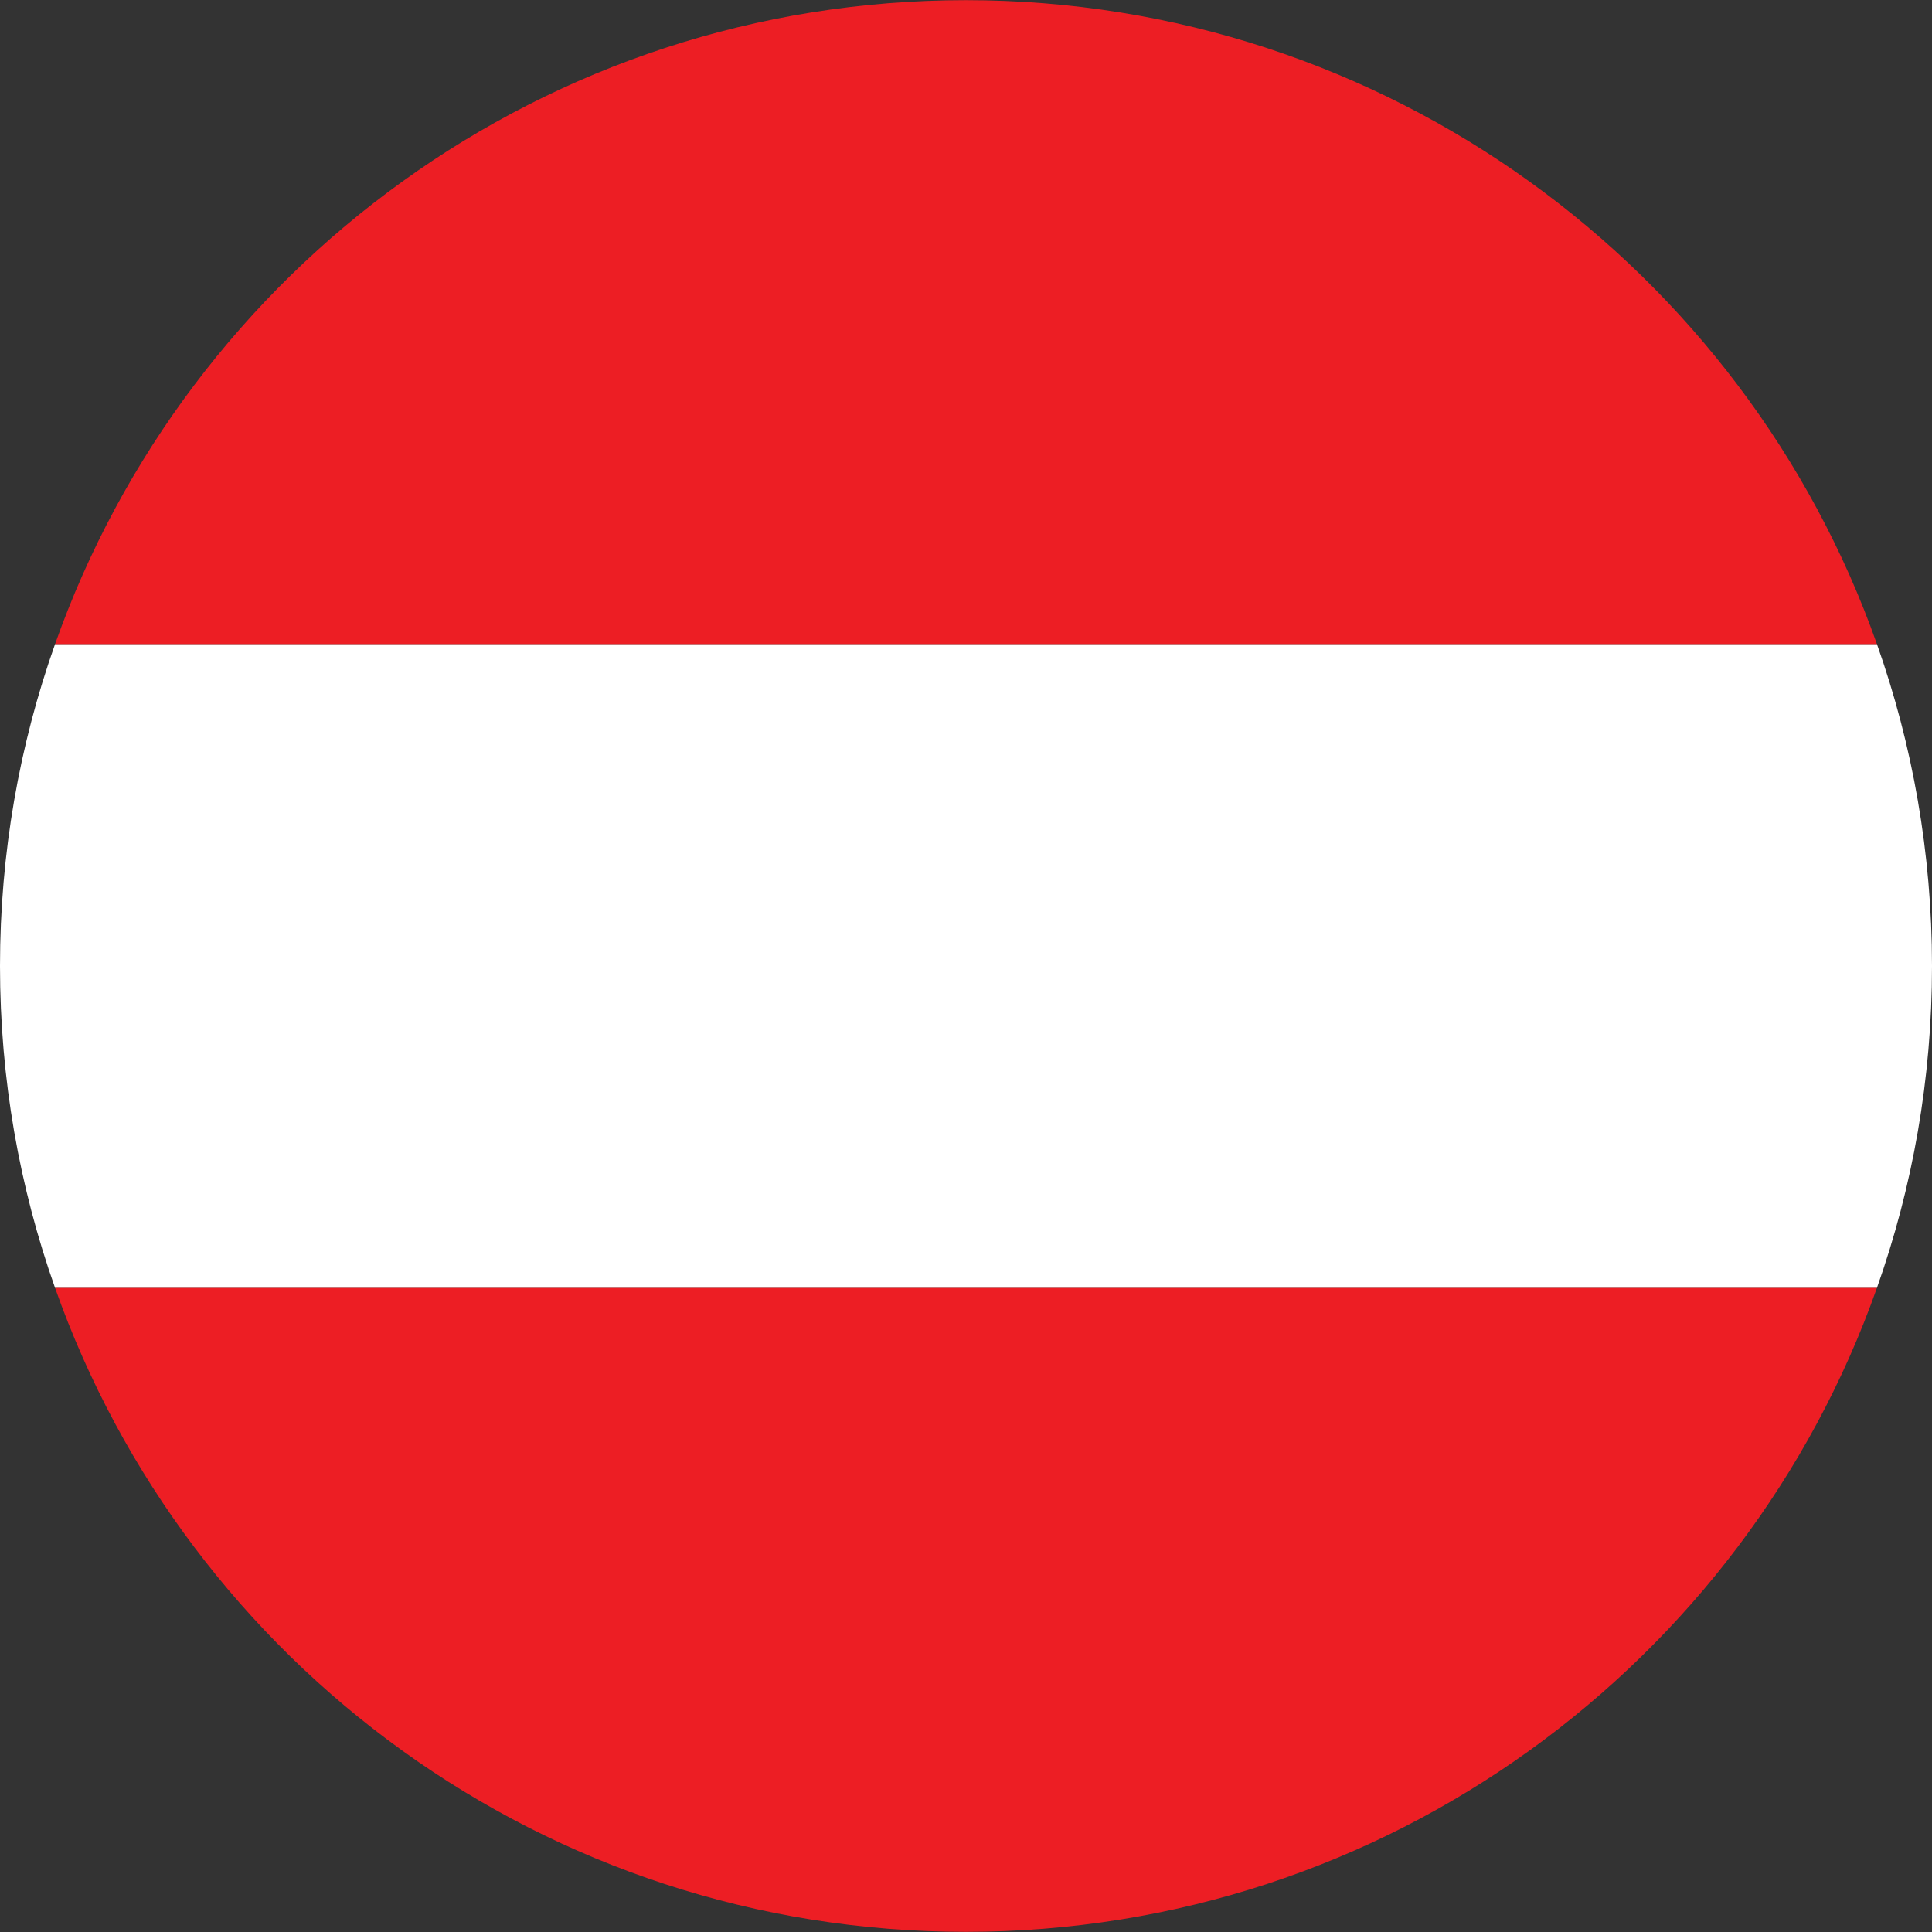
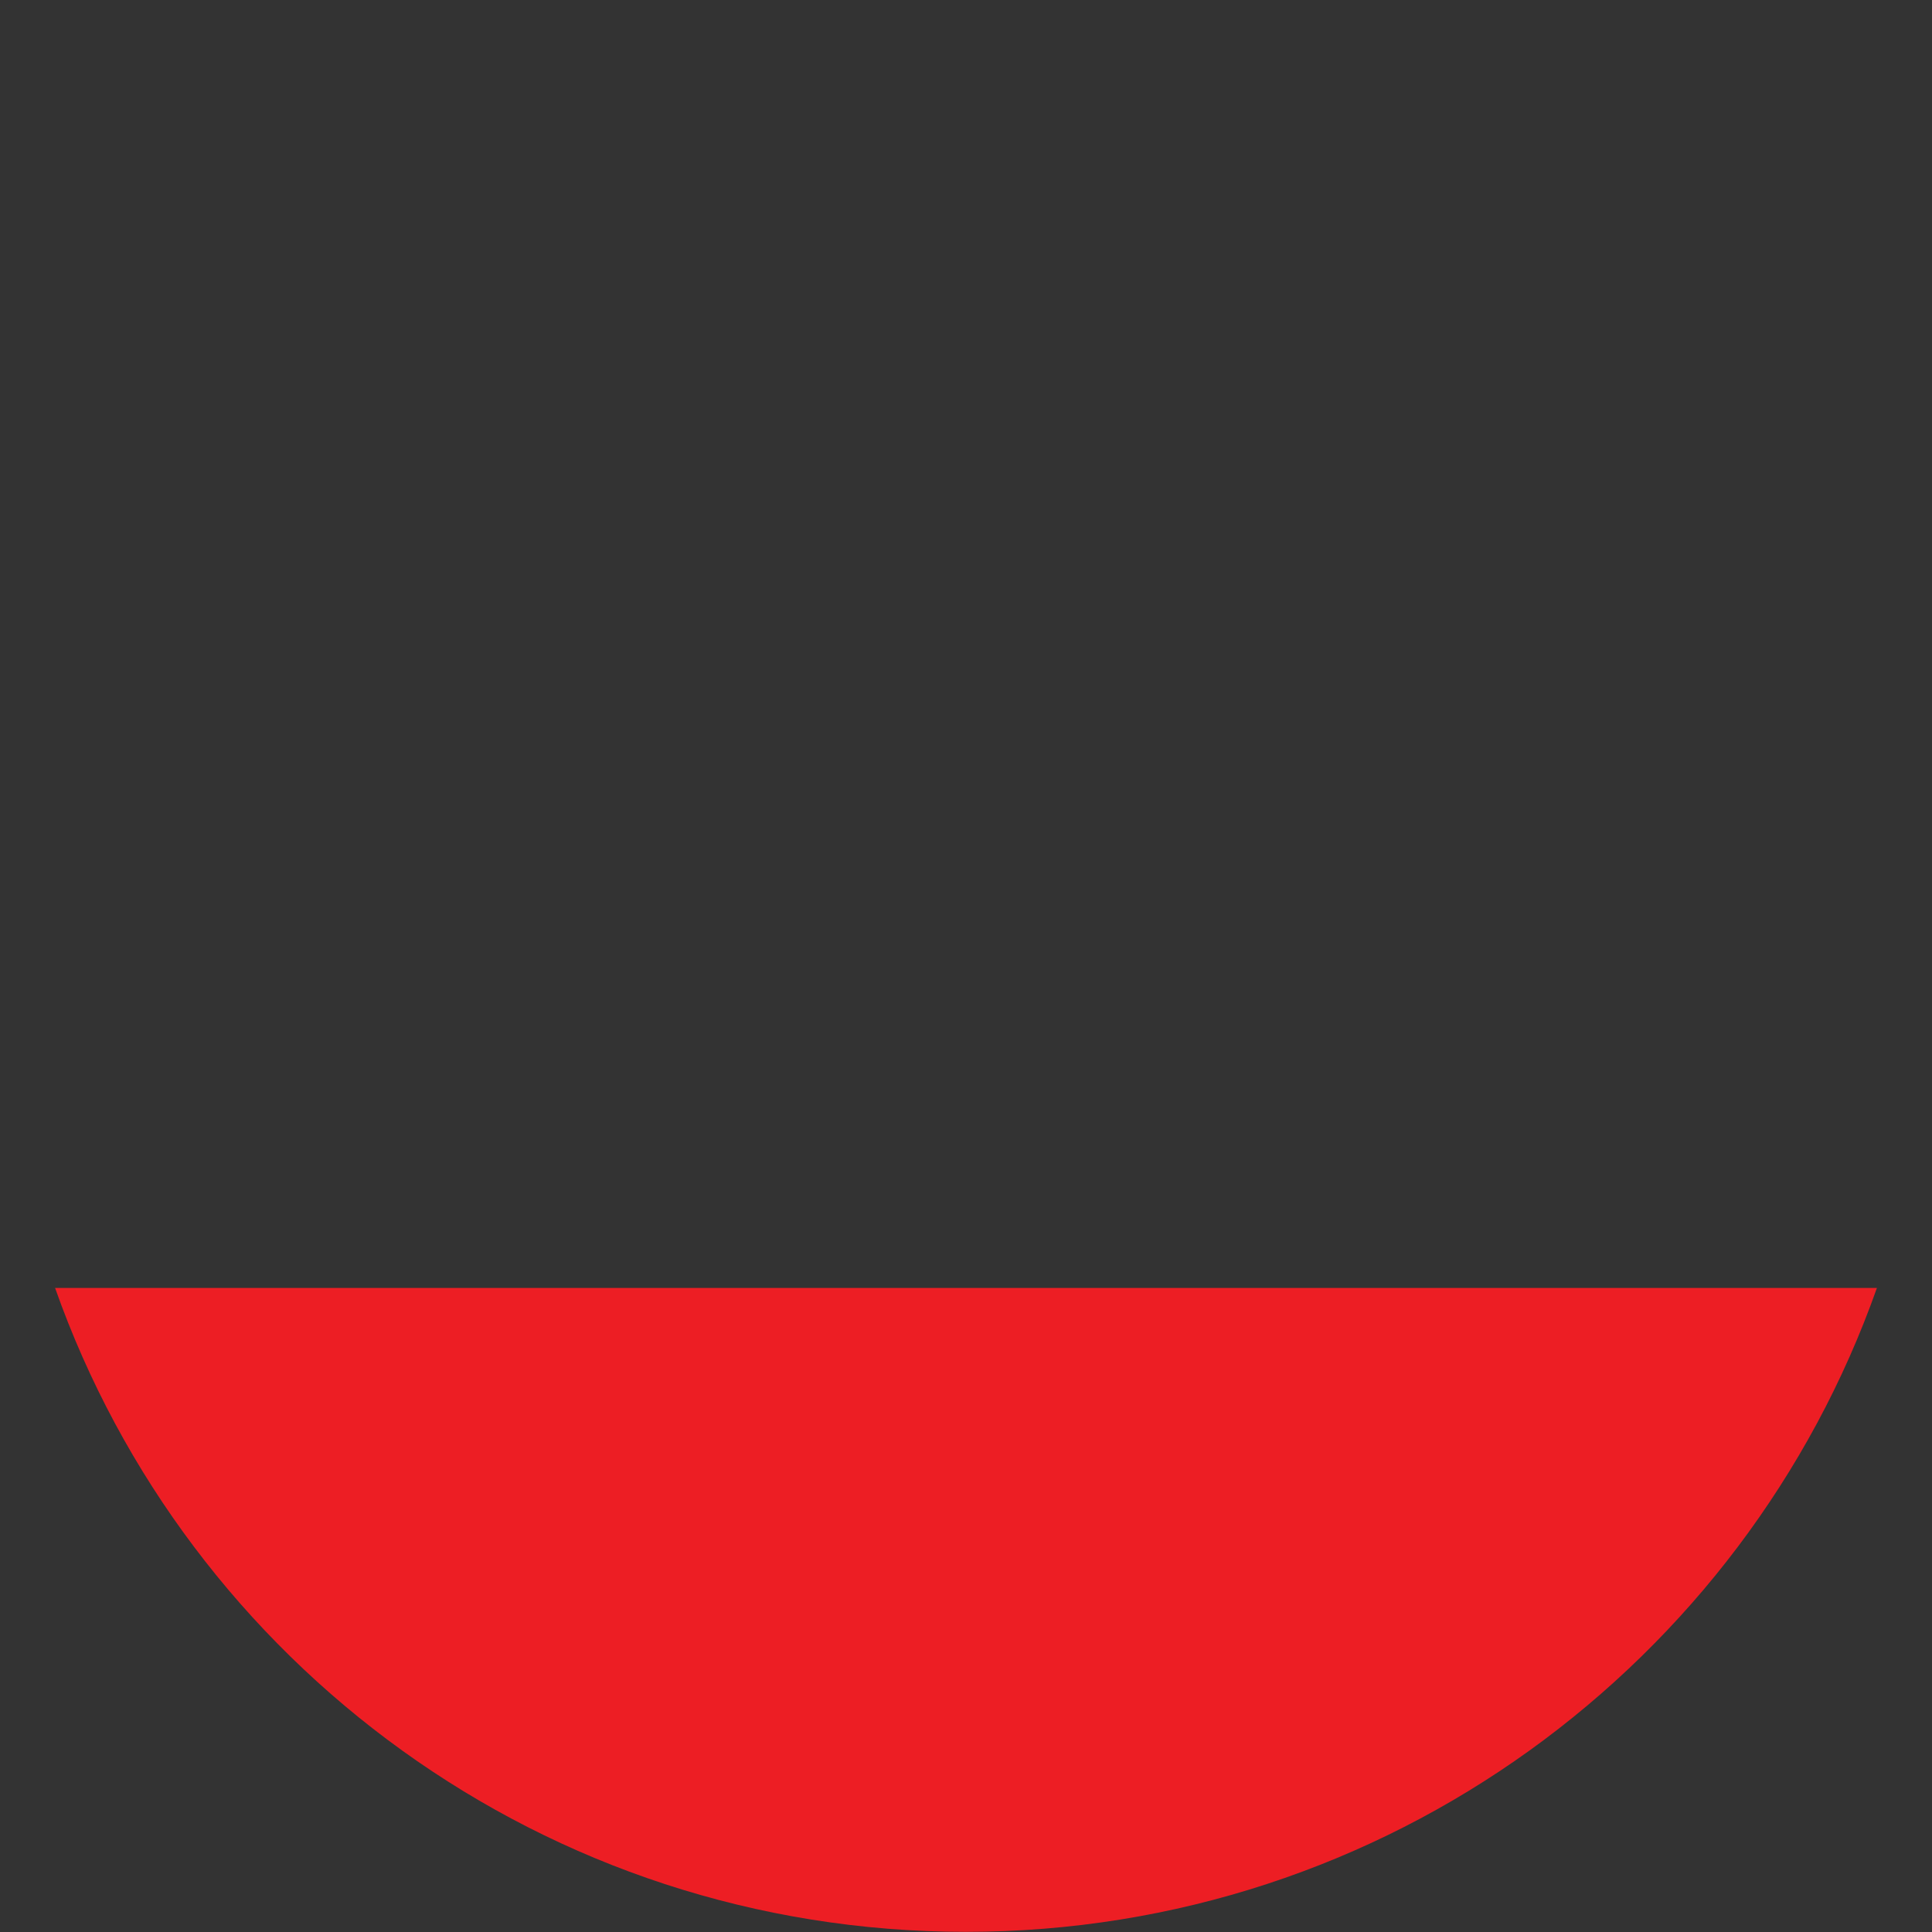
<svg xmlns="http://www.w3.org/2000/svg" width="500" zoomAndPan="magnify" viewBox="0 0 375 375" height="500" preserveAspectRatio="xMidYMid meet" version="1.0">
  <rect x="0" y="0" width="375" height="375" fill="#333333" stroke="none" />
-   <path fill="#ffffff" d="M 375 187.5 C 375 209.441 371.23 230.457 364.309 249.988 L 10.691 249.988 C 3.77 230.457 0 209.441 0 187.5 C 0 165.559 3.77 144.543 10.691 125.012 L 364.309 125.012 C 371.23 144.543 375 165.621 375 187.5 Z M 375 187.5 " fill-opacity="1" fill-rule="nonzero" />
  <path fill="#ed1e24" d="M 364.309 249.988 C 338.594 322.801 269.121 374.969 187.469 374.969 C 105.82 374.969 36.406 322.863 10.691 249.988 Z M 364.309 249.988 " fill-opacity="1" fill-rule="nonzero" />
-   <path fill="#ed1e24" d="M 364.309 125.012 L 10.691 125.012 C 36.406 52.199 105.879 0.031 187.469 0.031 C 269.059 0.031 338.594 52.199 364.309 125.012 Z M 364.309 125.012 " fill-opacity="1" fill-rule="nonzero" />
</svg>